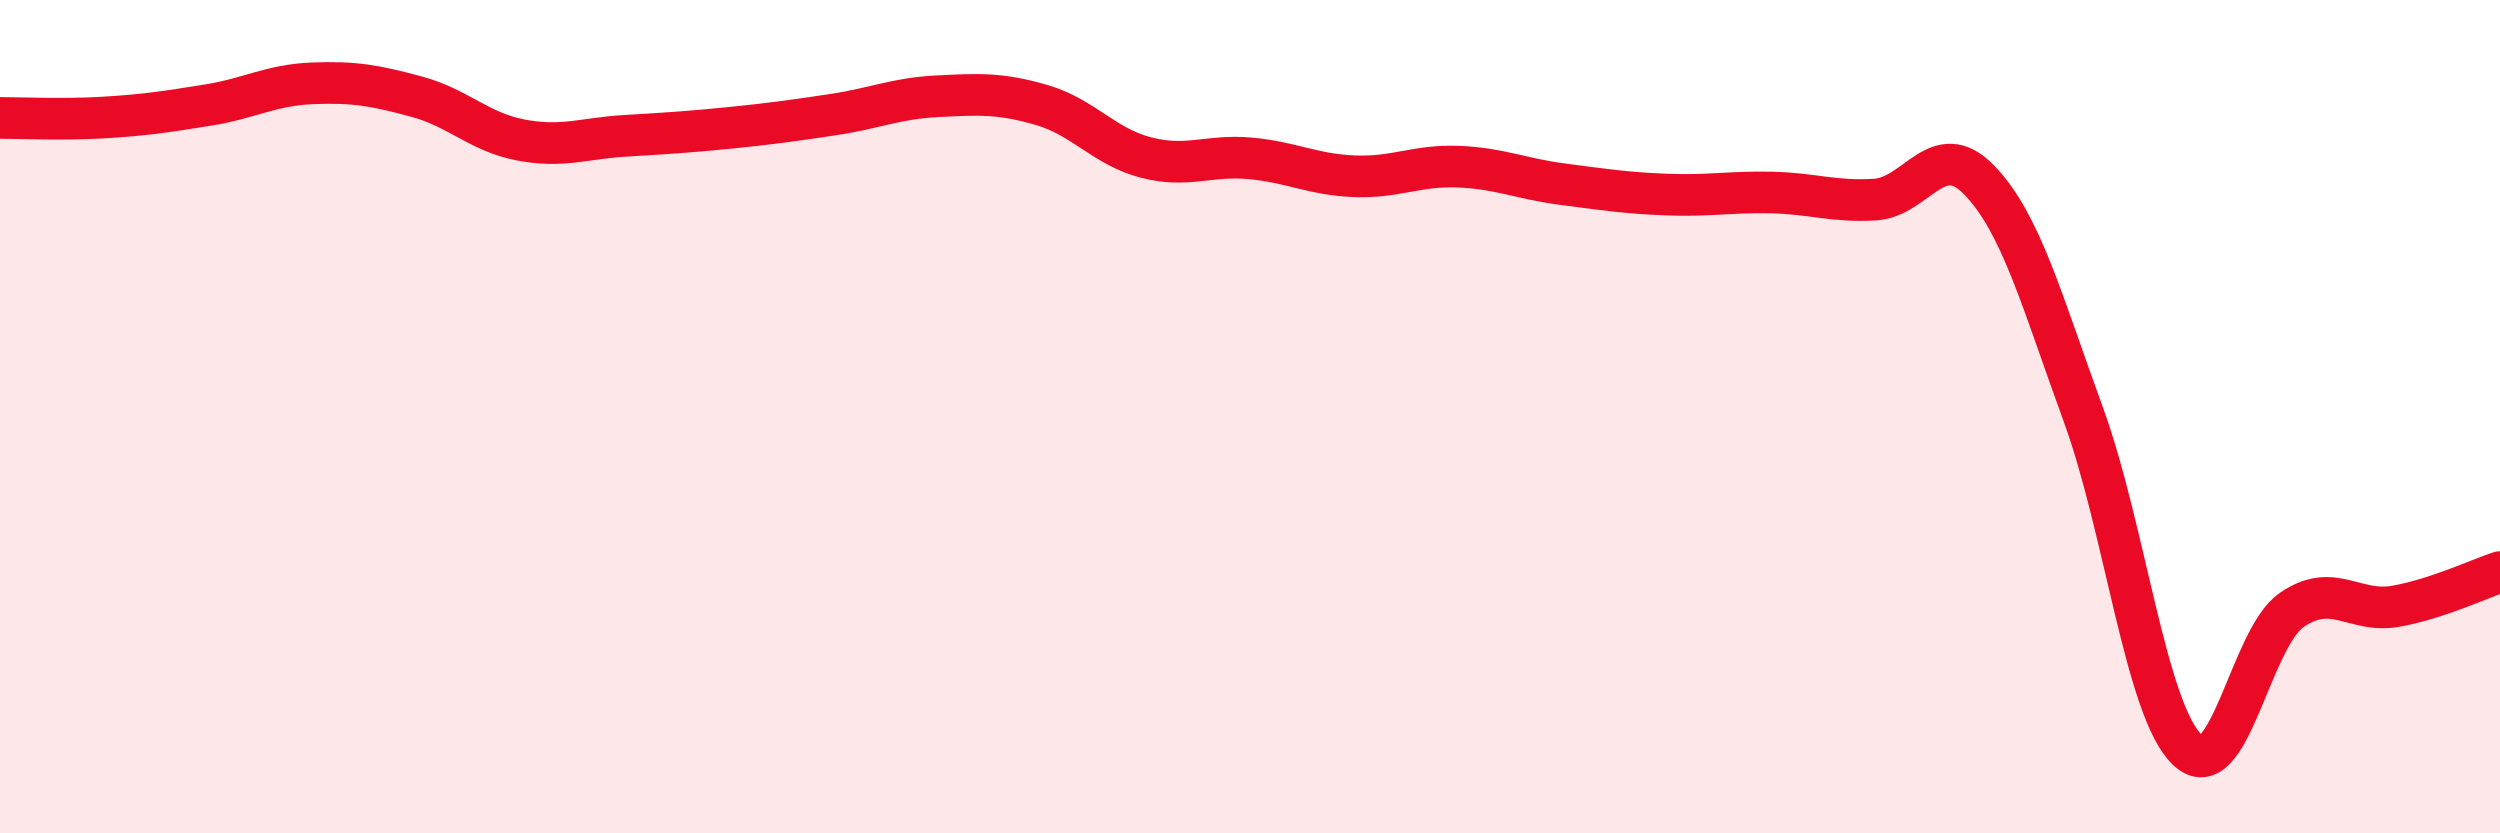
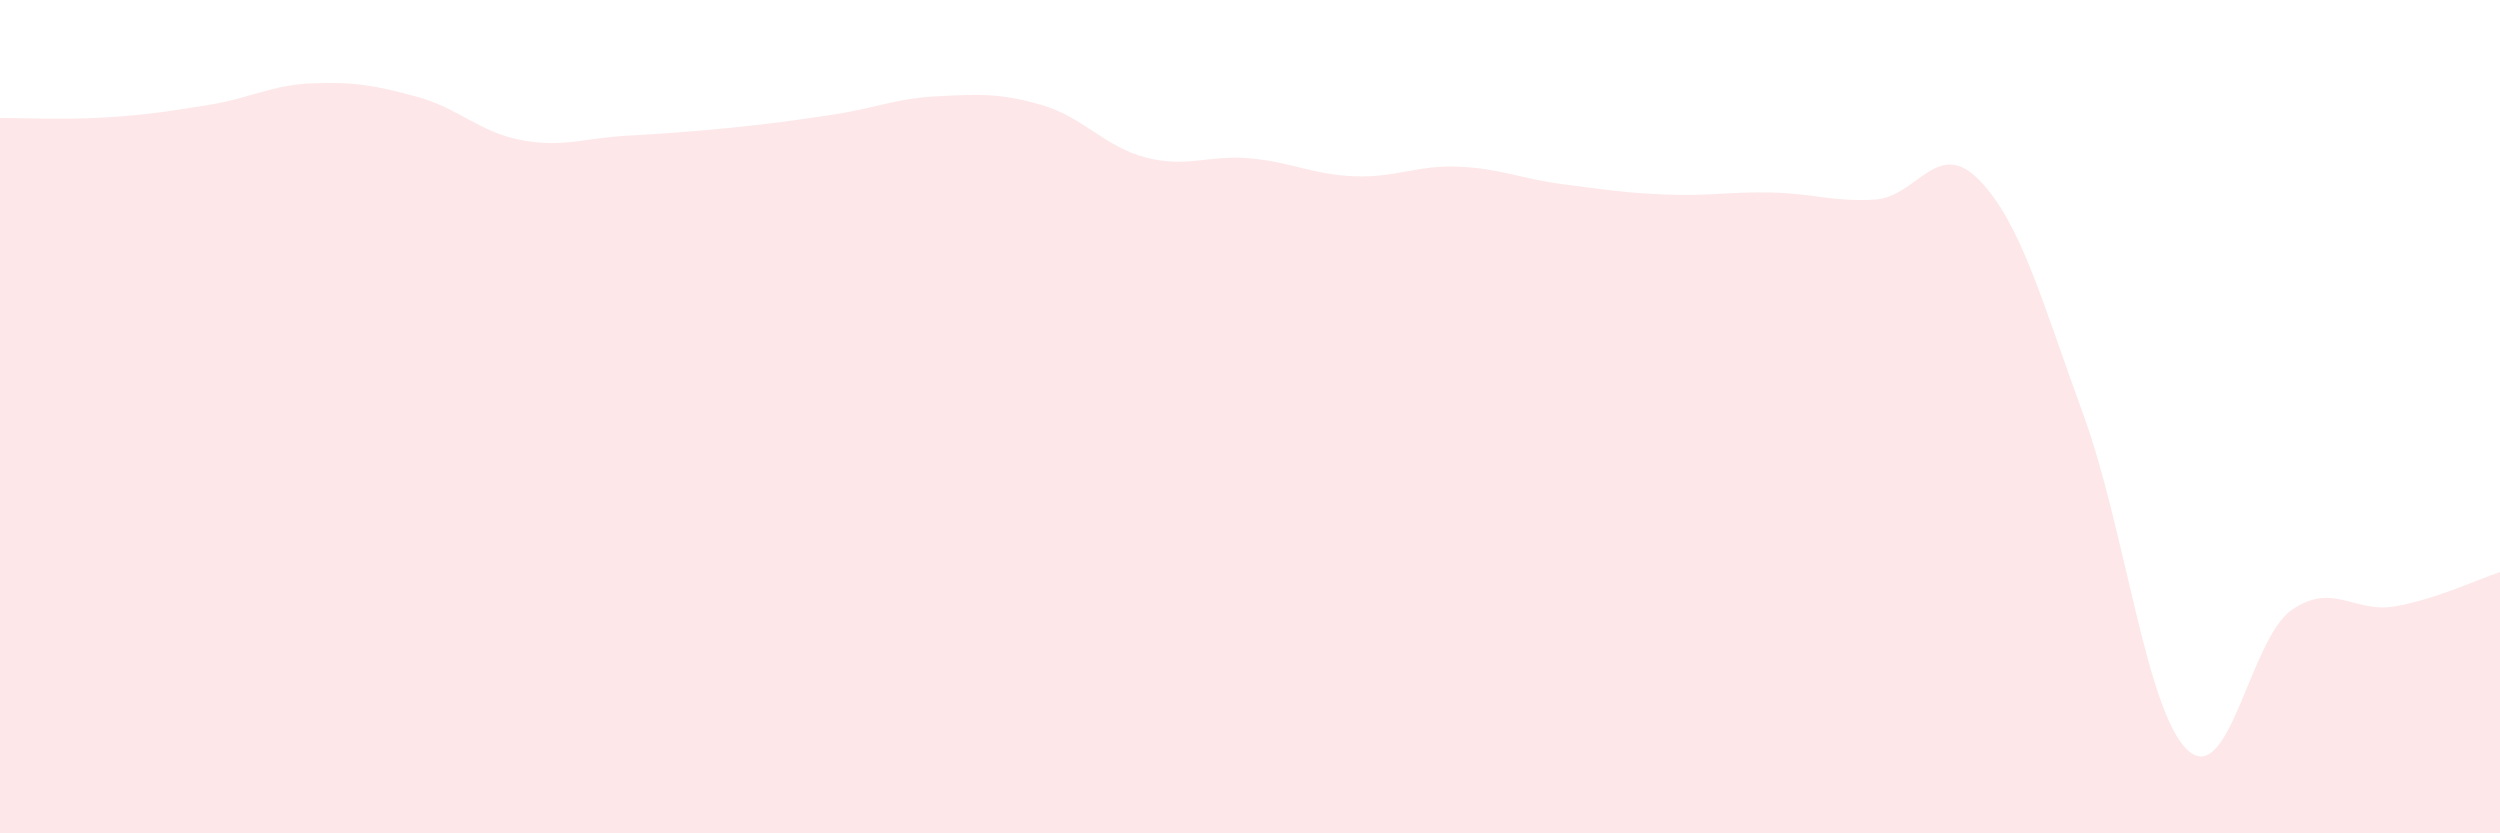
<svg xmlns="http://www.w3.org/2000/svg" width="60" height="20" viewBox="0 0 60 20">
  <path d="M 0,2.83 C 0.5,2.83 1.5,2.88 2.5,2.82 C 3.5,2.76 4,2.68 5,2.52 C 6,2.36 6.5,2.04 7.5,2 C 8.5,1.96 9,2.05 10,2.32 C 11,2.59 11.5,3.17 12.5,3.36 C 13.5,3.55 14,3.32 15,3.26 C 16,3.2 16.5,3.17 17.5,3.07 C 18.5,2.97 19,2.9 20,2.75 C 21,2.6 21.5,2.36 22.5,2.31 C 23.5,2.26 24,2.23 25,2.52 C 26,2.81 26.5,3.52 27.5,3.78 C 28.5,4.04 29,3.71 30,3.8 C 31,3.89 31.5,4.19 32.5,4.23 C 33.5,4.27 34,3.96 35,4 C 36,4.04 36.5,4.29 37.5,4.42 C 38.5,4.55 39,4.63 40,4.67 C 41,4.71 41.5,4.6 42.5,4.62 C 43.5,4.64 44,4.85 45,4.79 C 46,4.73 46.5,3.29 47.5,4.32 C 48.5,5.35 49,7.21 50,9.95 C 51,12.69 51.5,17.06 52.5,18 C 53.5,18.94 54,15.33 55,14.64 C 56,13.95 56.5,14.73 57.5,14.55 C 58.5,14.37 59.5,13.89 60,13.73L60 20L0 20Z" fill="#EB0A25" opacity="0.1" stroke-linecap="round" stroke-linejoin="round" />
-   <path d="M 0,2.83 C 0.5,2.83 1.5,2.88 2.5,2.82 C 3.5,2.76 4,2.68 5,2.52 C 6,2.36 6.5,2.04 7.5,2 C 8.5,1.96 9,2.05 10,2.32 C 11,2.59 11.5,3.17 12.5,3.36 C 13.5,3.55 14,3.32 15,3.26 C 16,3.2 16.5,3.17 17.5,3.07 C 18.5,2.97 19,2.9 20,2.75 C 21,2.6 21.5,2.36 22.5,2.31 C 23.5,2.26 24,2.23 25,2.52 C 26,2.81 26.5,3.52 27.5,3.78 C 28.5,4.04 29,3.71 30,3.8 C 31,3.89 31.5,4.19 32.5,4.23 C 33.5,4.27 34,3.96 35,4 C 36,4.04 36.5,4.29 37.5,4.42 C 38.5,4.55 39,4.63 40,4.67 C 41,4.71 41.5,4.6 42.5,4.62 C 43.5,4.64 44,4.85 45,4.79 C 46,4.73 46.5,3.29 47.5,4.32 C 48.5,5.35 49,7.21 50,9.95 C 51,12.69 51.5,17.06 52.5,18 C 53.5,18.94 54,15.33 55,14.64 C 56,13.95 56.5,14.73 57.5,14.55 C 58.5,14.37 59.5,13.89 60,13.73" stroke="#EB0A25" stroke-width="1" fill="none" stroke-linecap="round" stroke-linejoin="round" />
</svg>